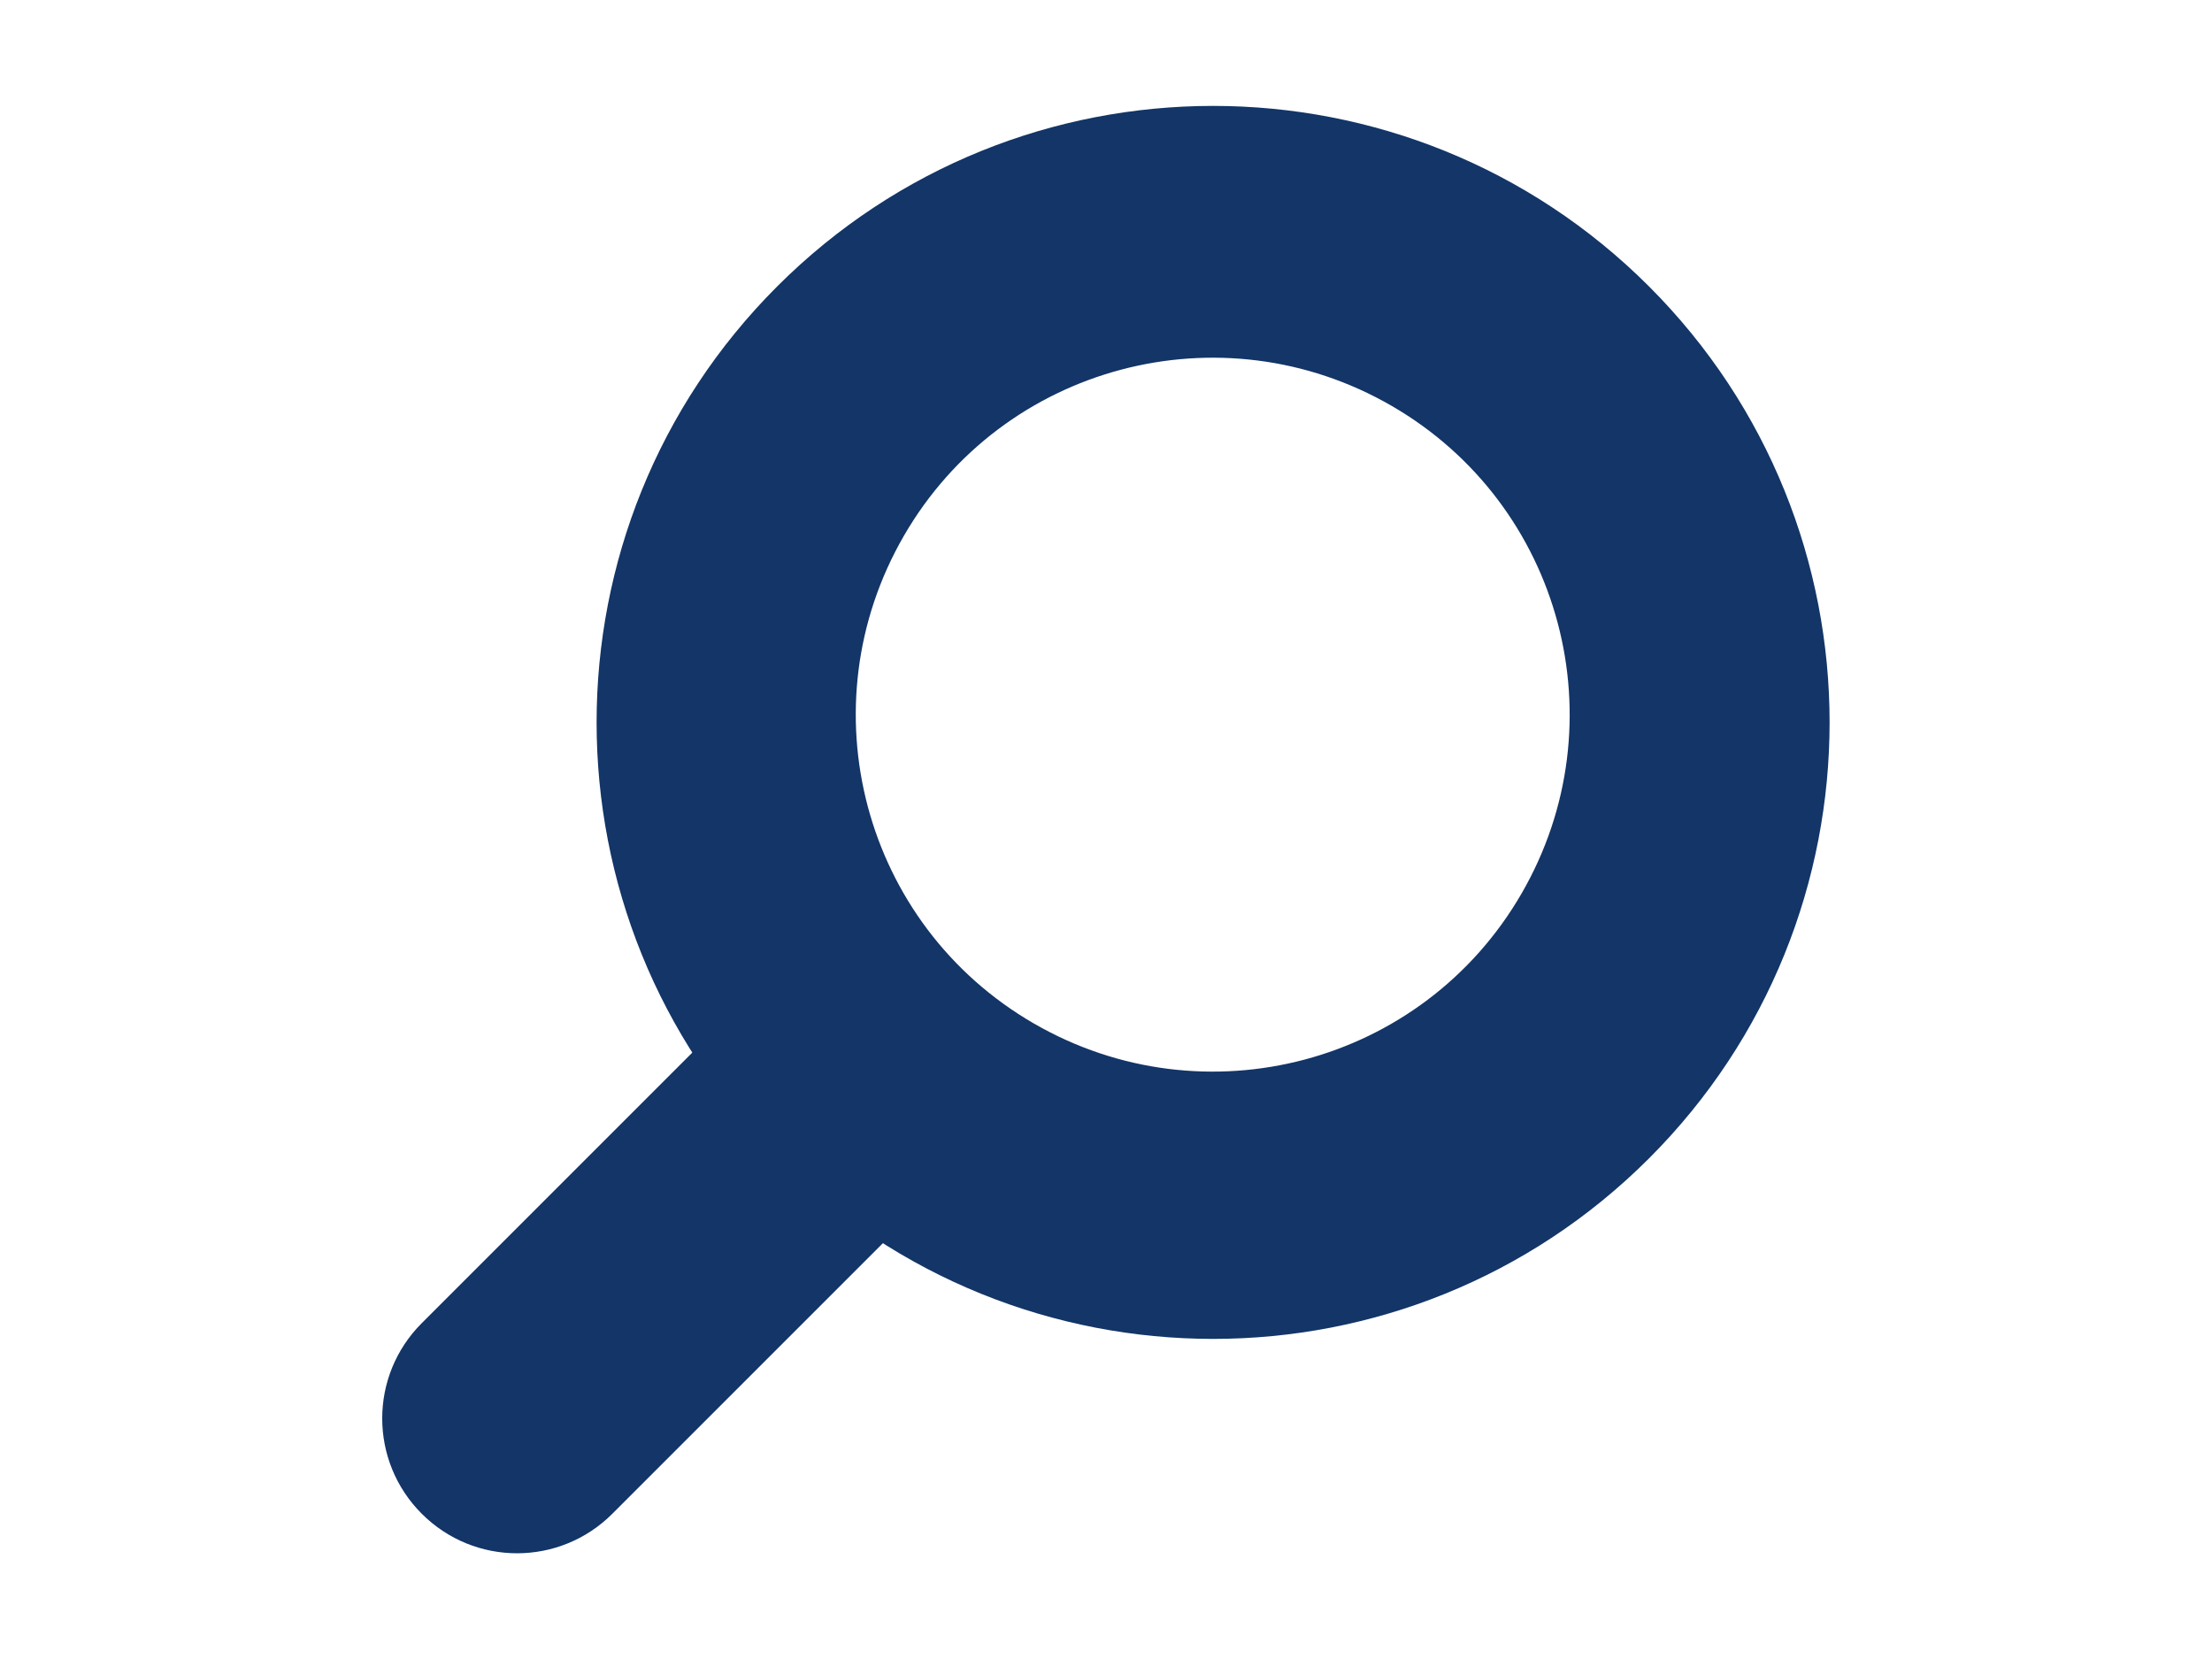
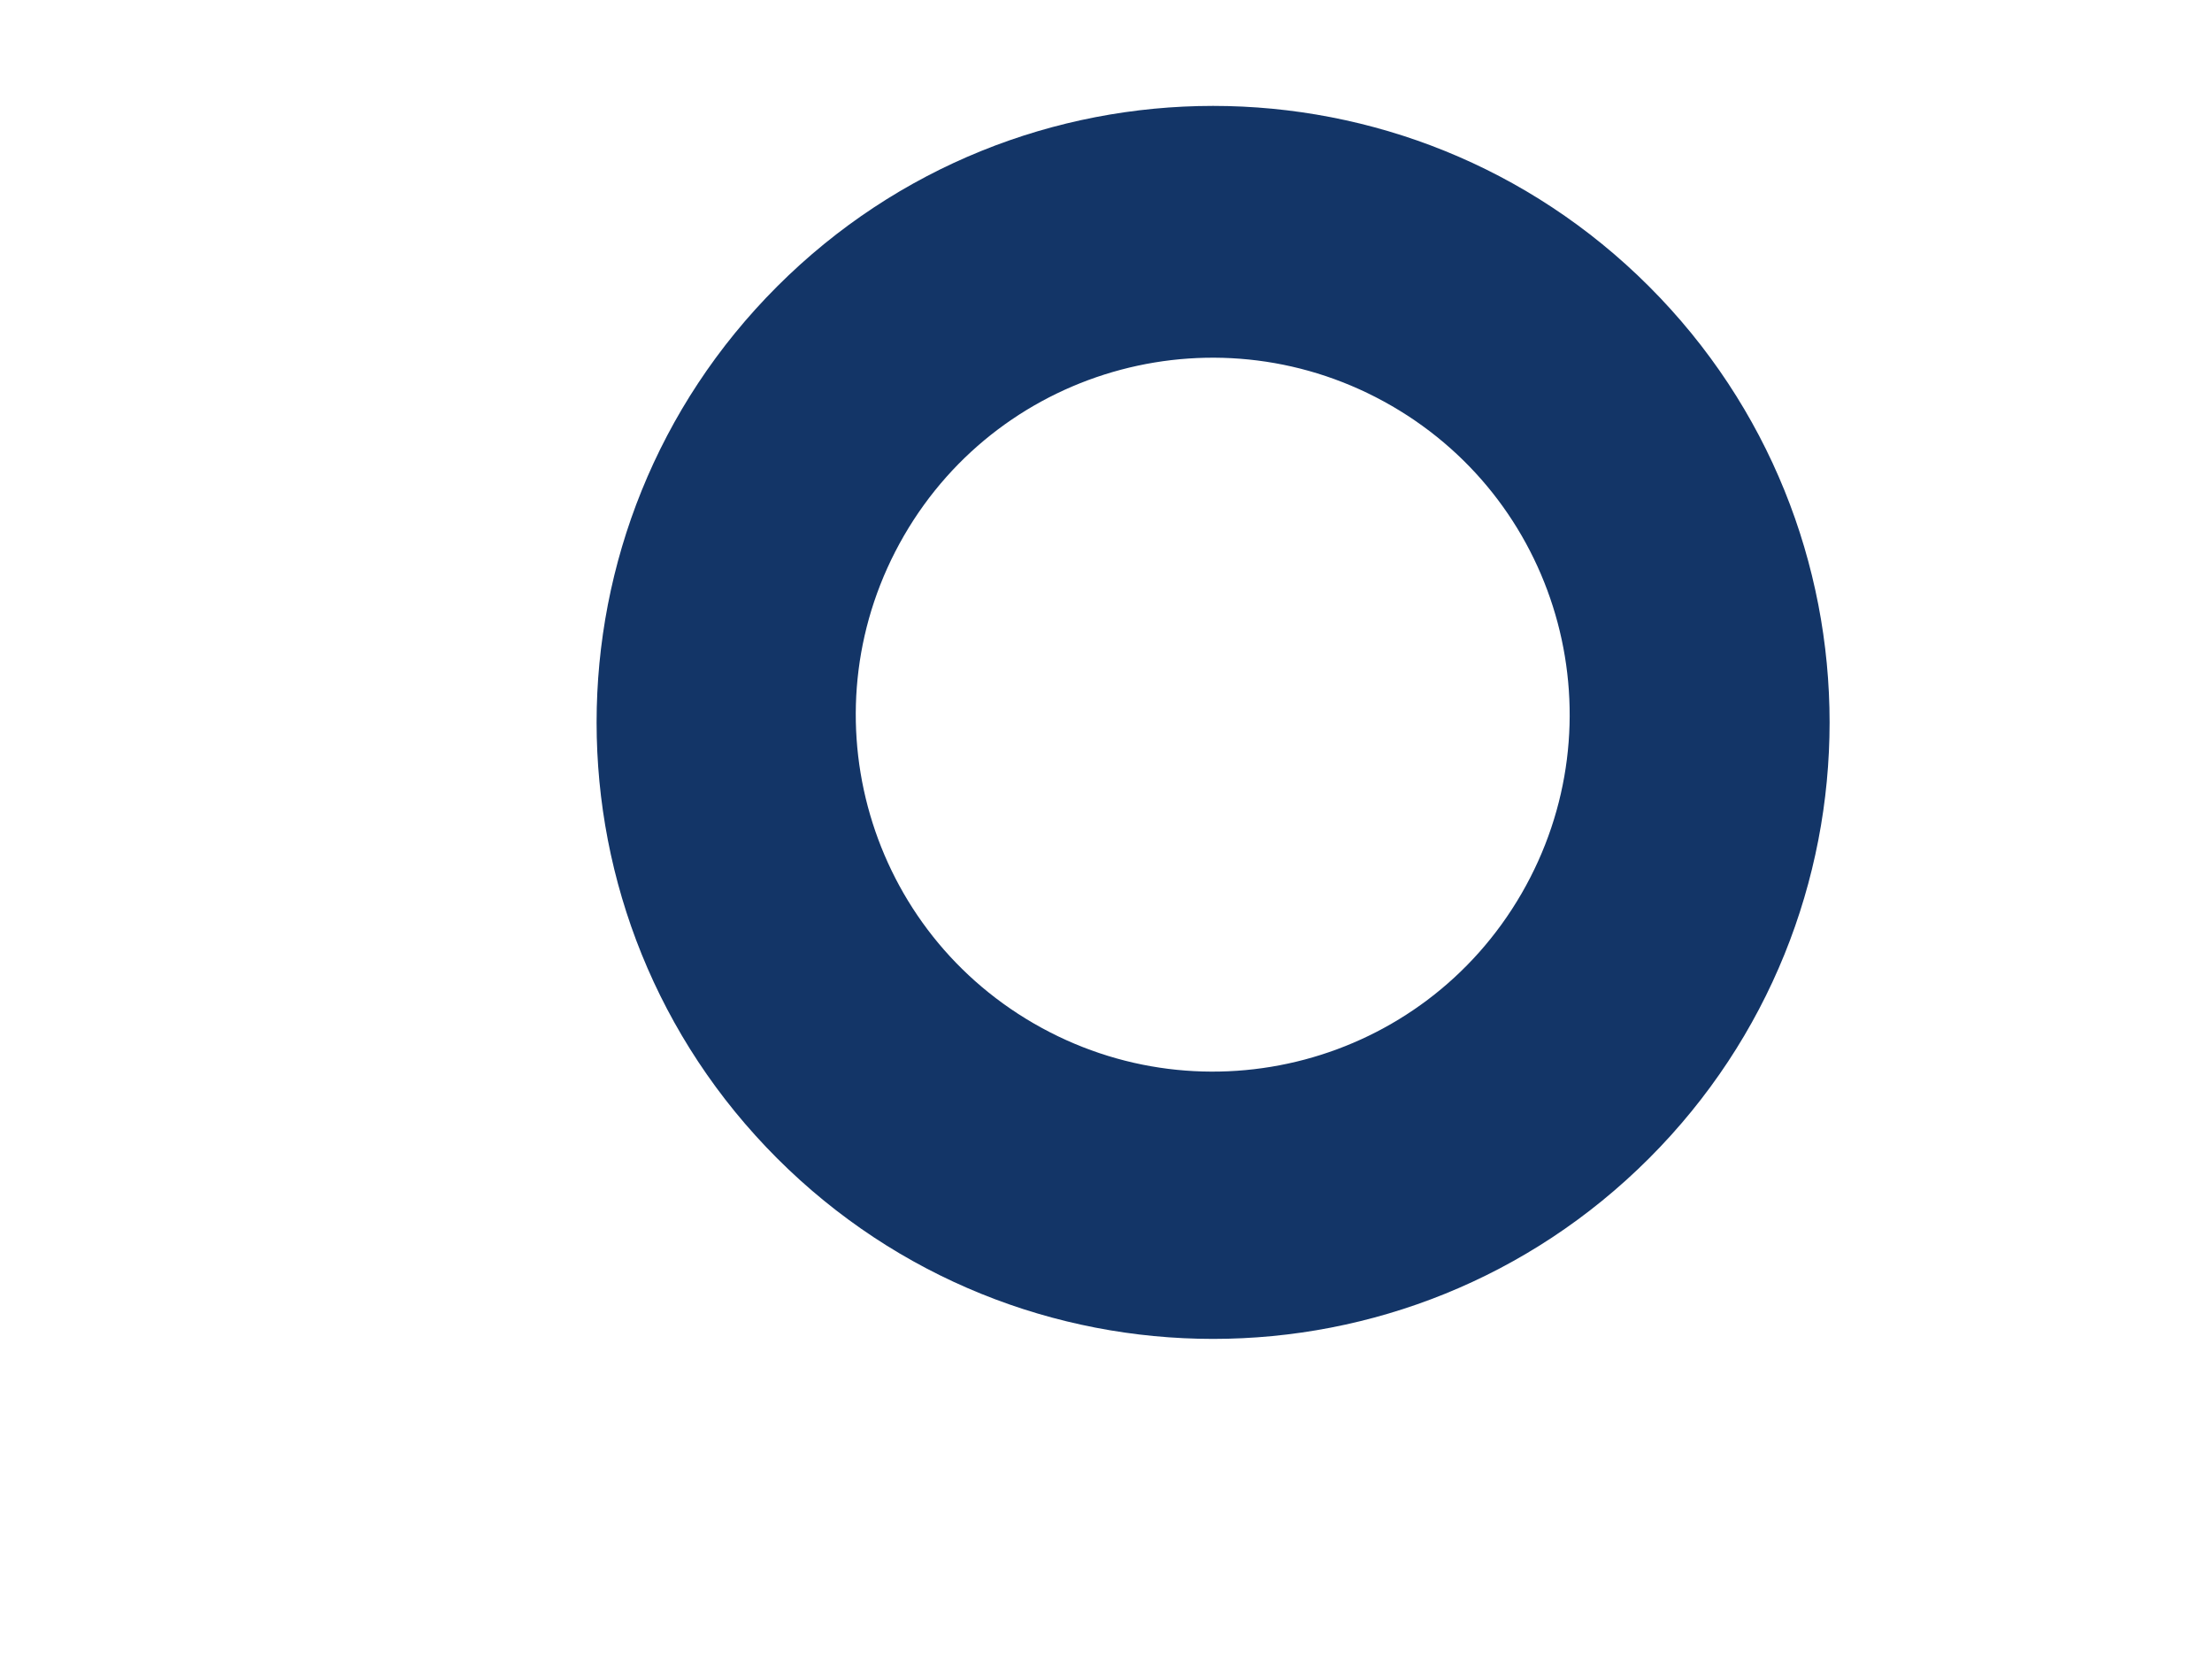
<svg xmlns="http://www.w3.org/2000/svg" id="_圖層_1" data-name="圖層_1" version="1.1" viewBox="0 0 60 45">
  <defs>
    <style>
      .st0 {
        fill: #133567;
      }
    </style>
  </defs>
-   <path class="st0" d="M27.48,28.74c-1.93-1.12-3.38-2.74-4.29-4.6l-11.75,11.75c-1.43,1.43-1.43,3.74,0,5.17,1.43,1.43,3.74,1.43,5.17,0l11.83-11.83c-.32-.15-.64-.31-.96-.49Z" />
  <path class="st0" d="M44.73,7.77c-6.53-6.53-17.12-6.53-23.65,0-6.53,6.53-6.53,17.12,0,23.65,6.53,6.53,17.12,6.53,23.65,0,6.53-6.53,6.53-17.12,0-23.65ZM41.27,24.24c-2.68,4.63-8.6,6.2-13.23,3.52-4.63-2.68-6.2-8.6-3.52-13.23,2.68-4.63,8.6-6.2,13.23-3.52,4.63,2.68,6.2,8.6,3.52,13.23Z" />
</svg>